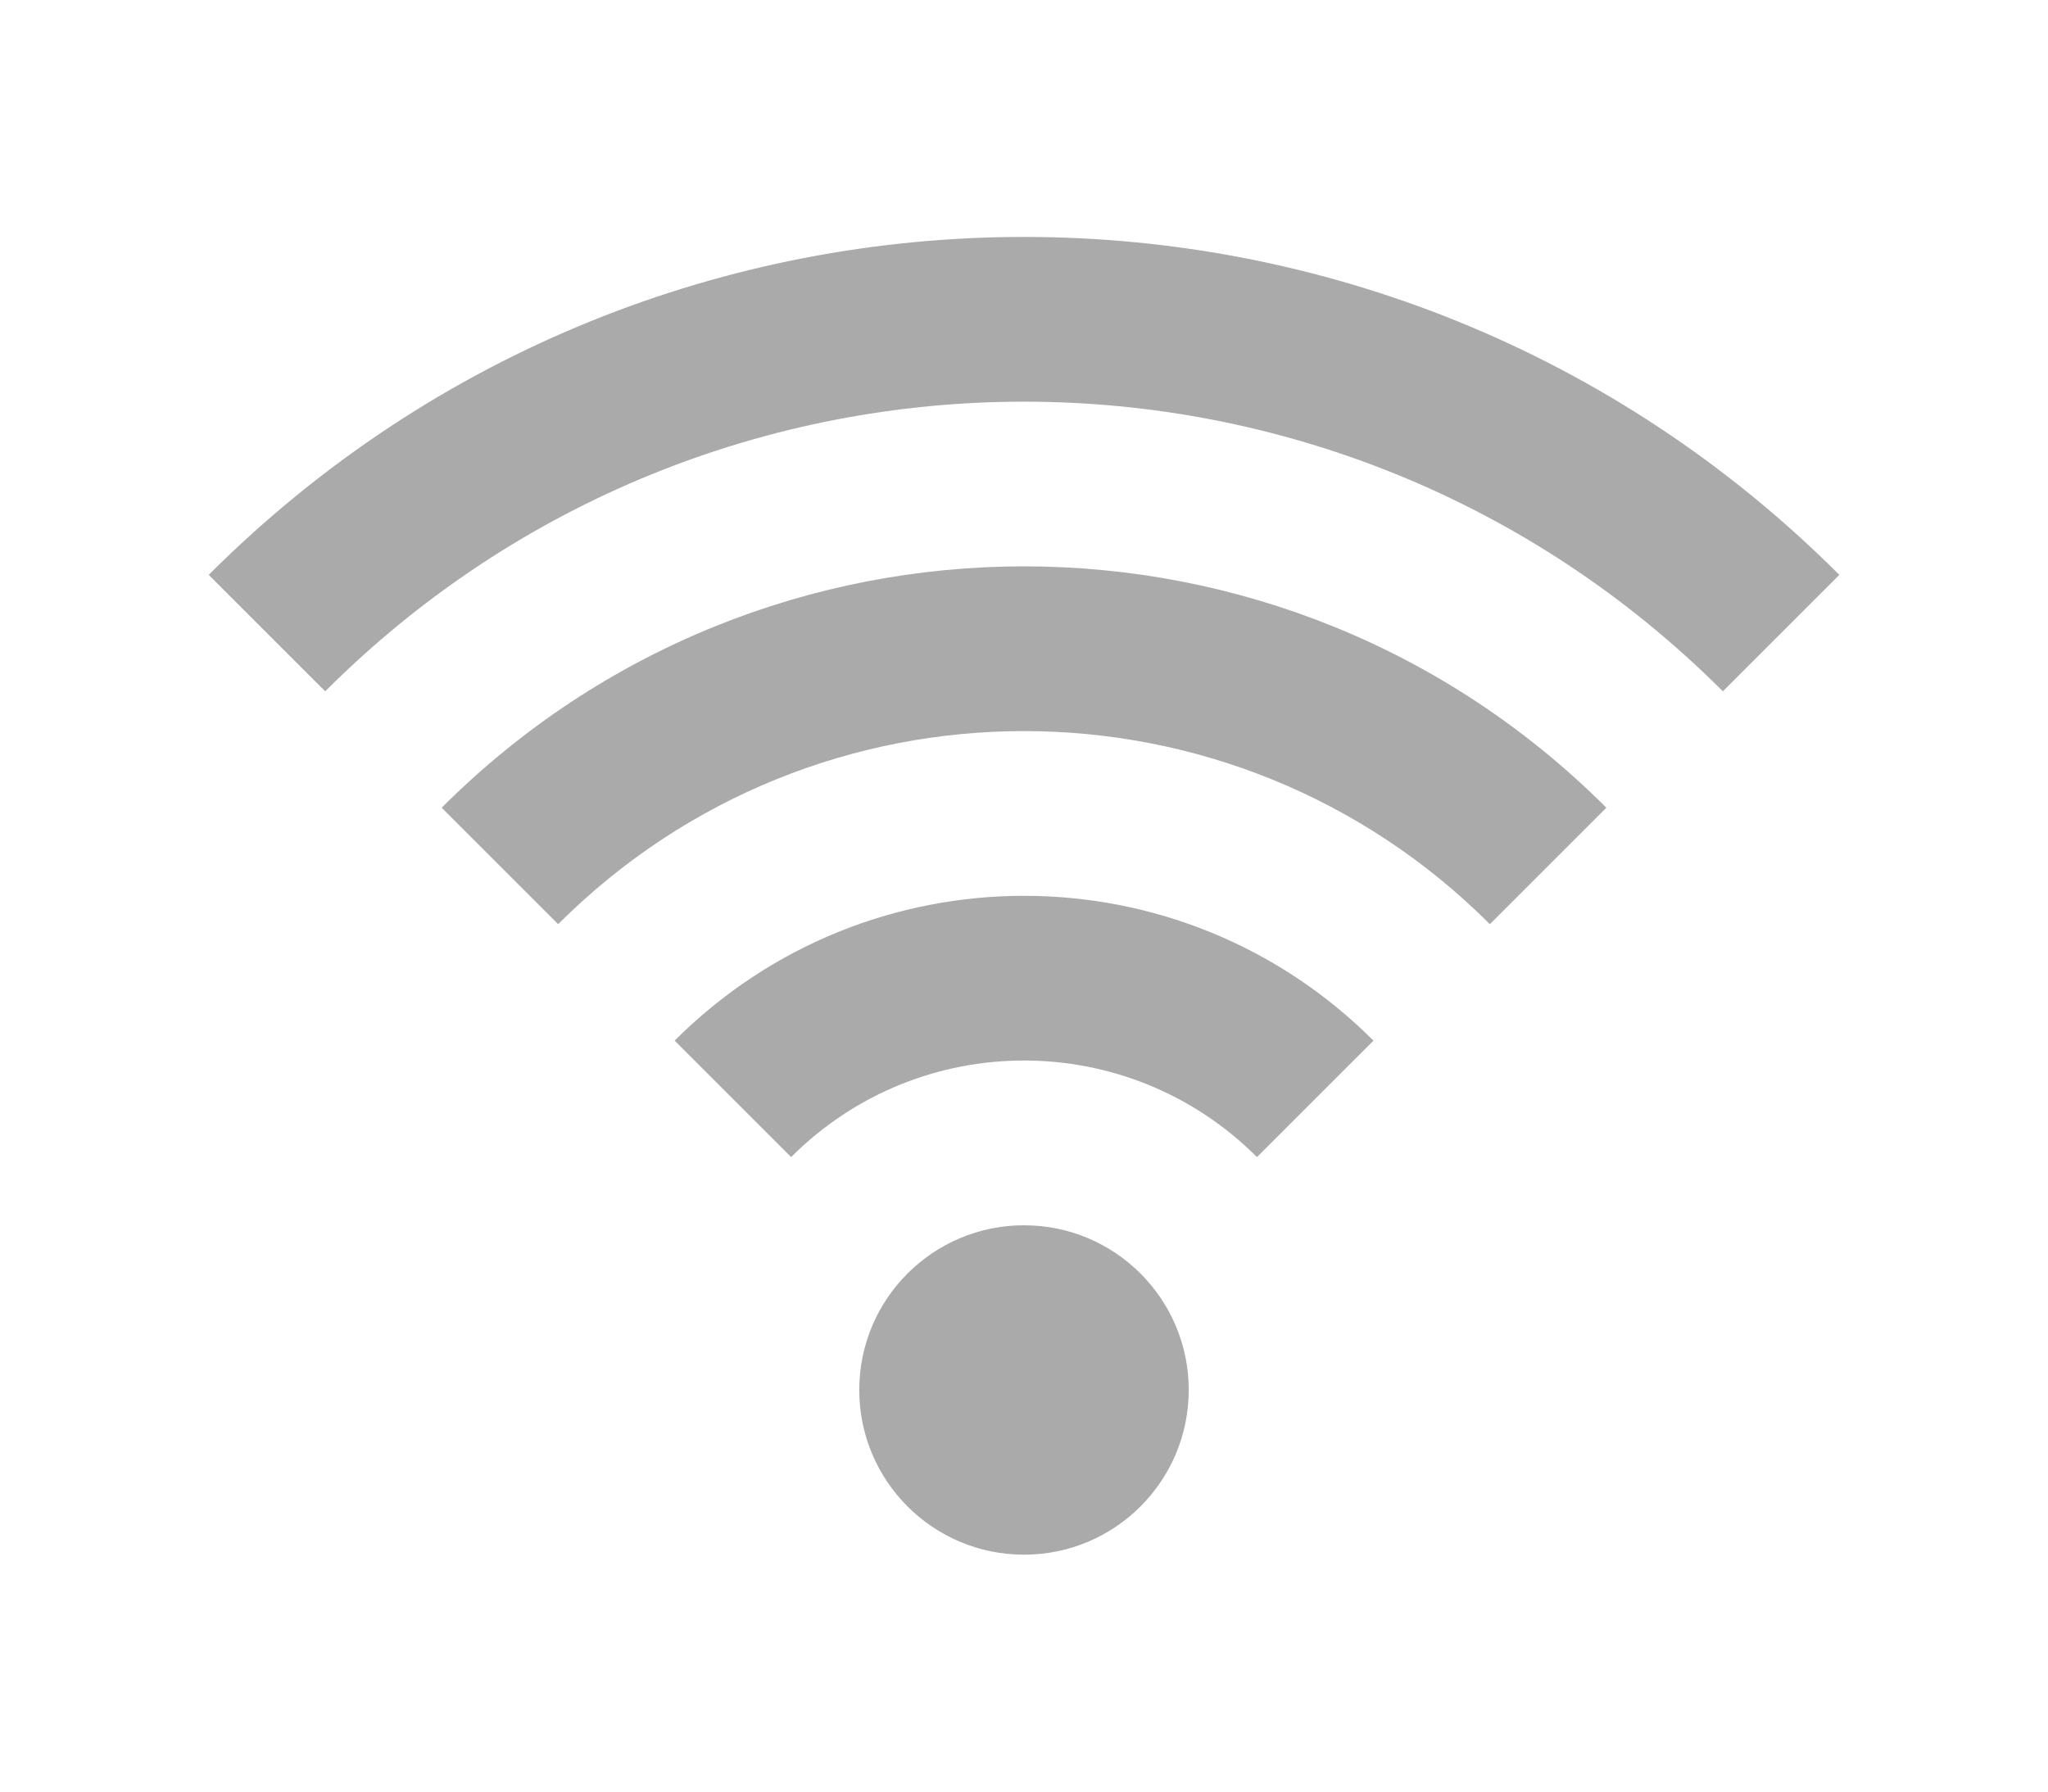
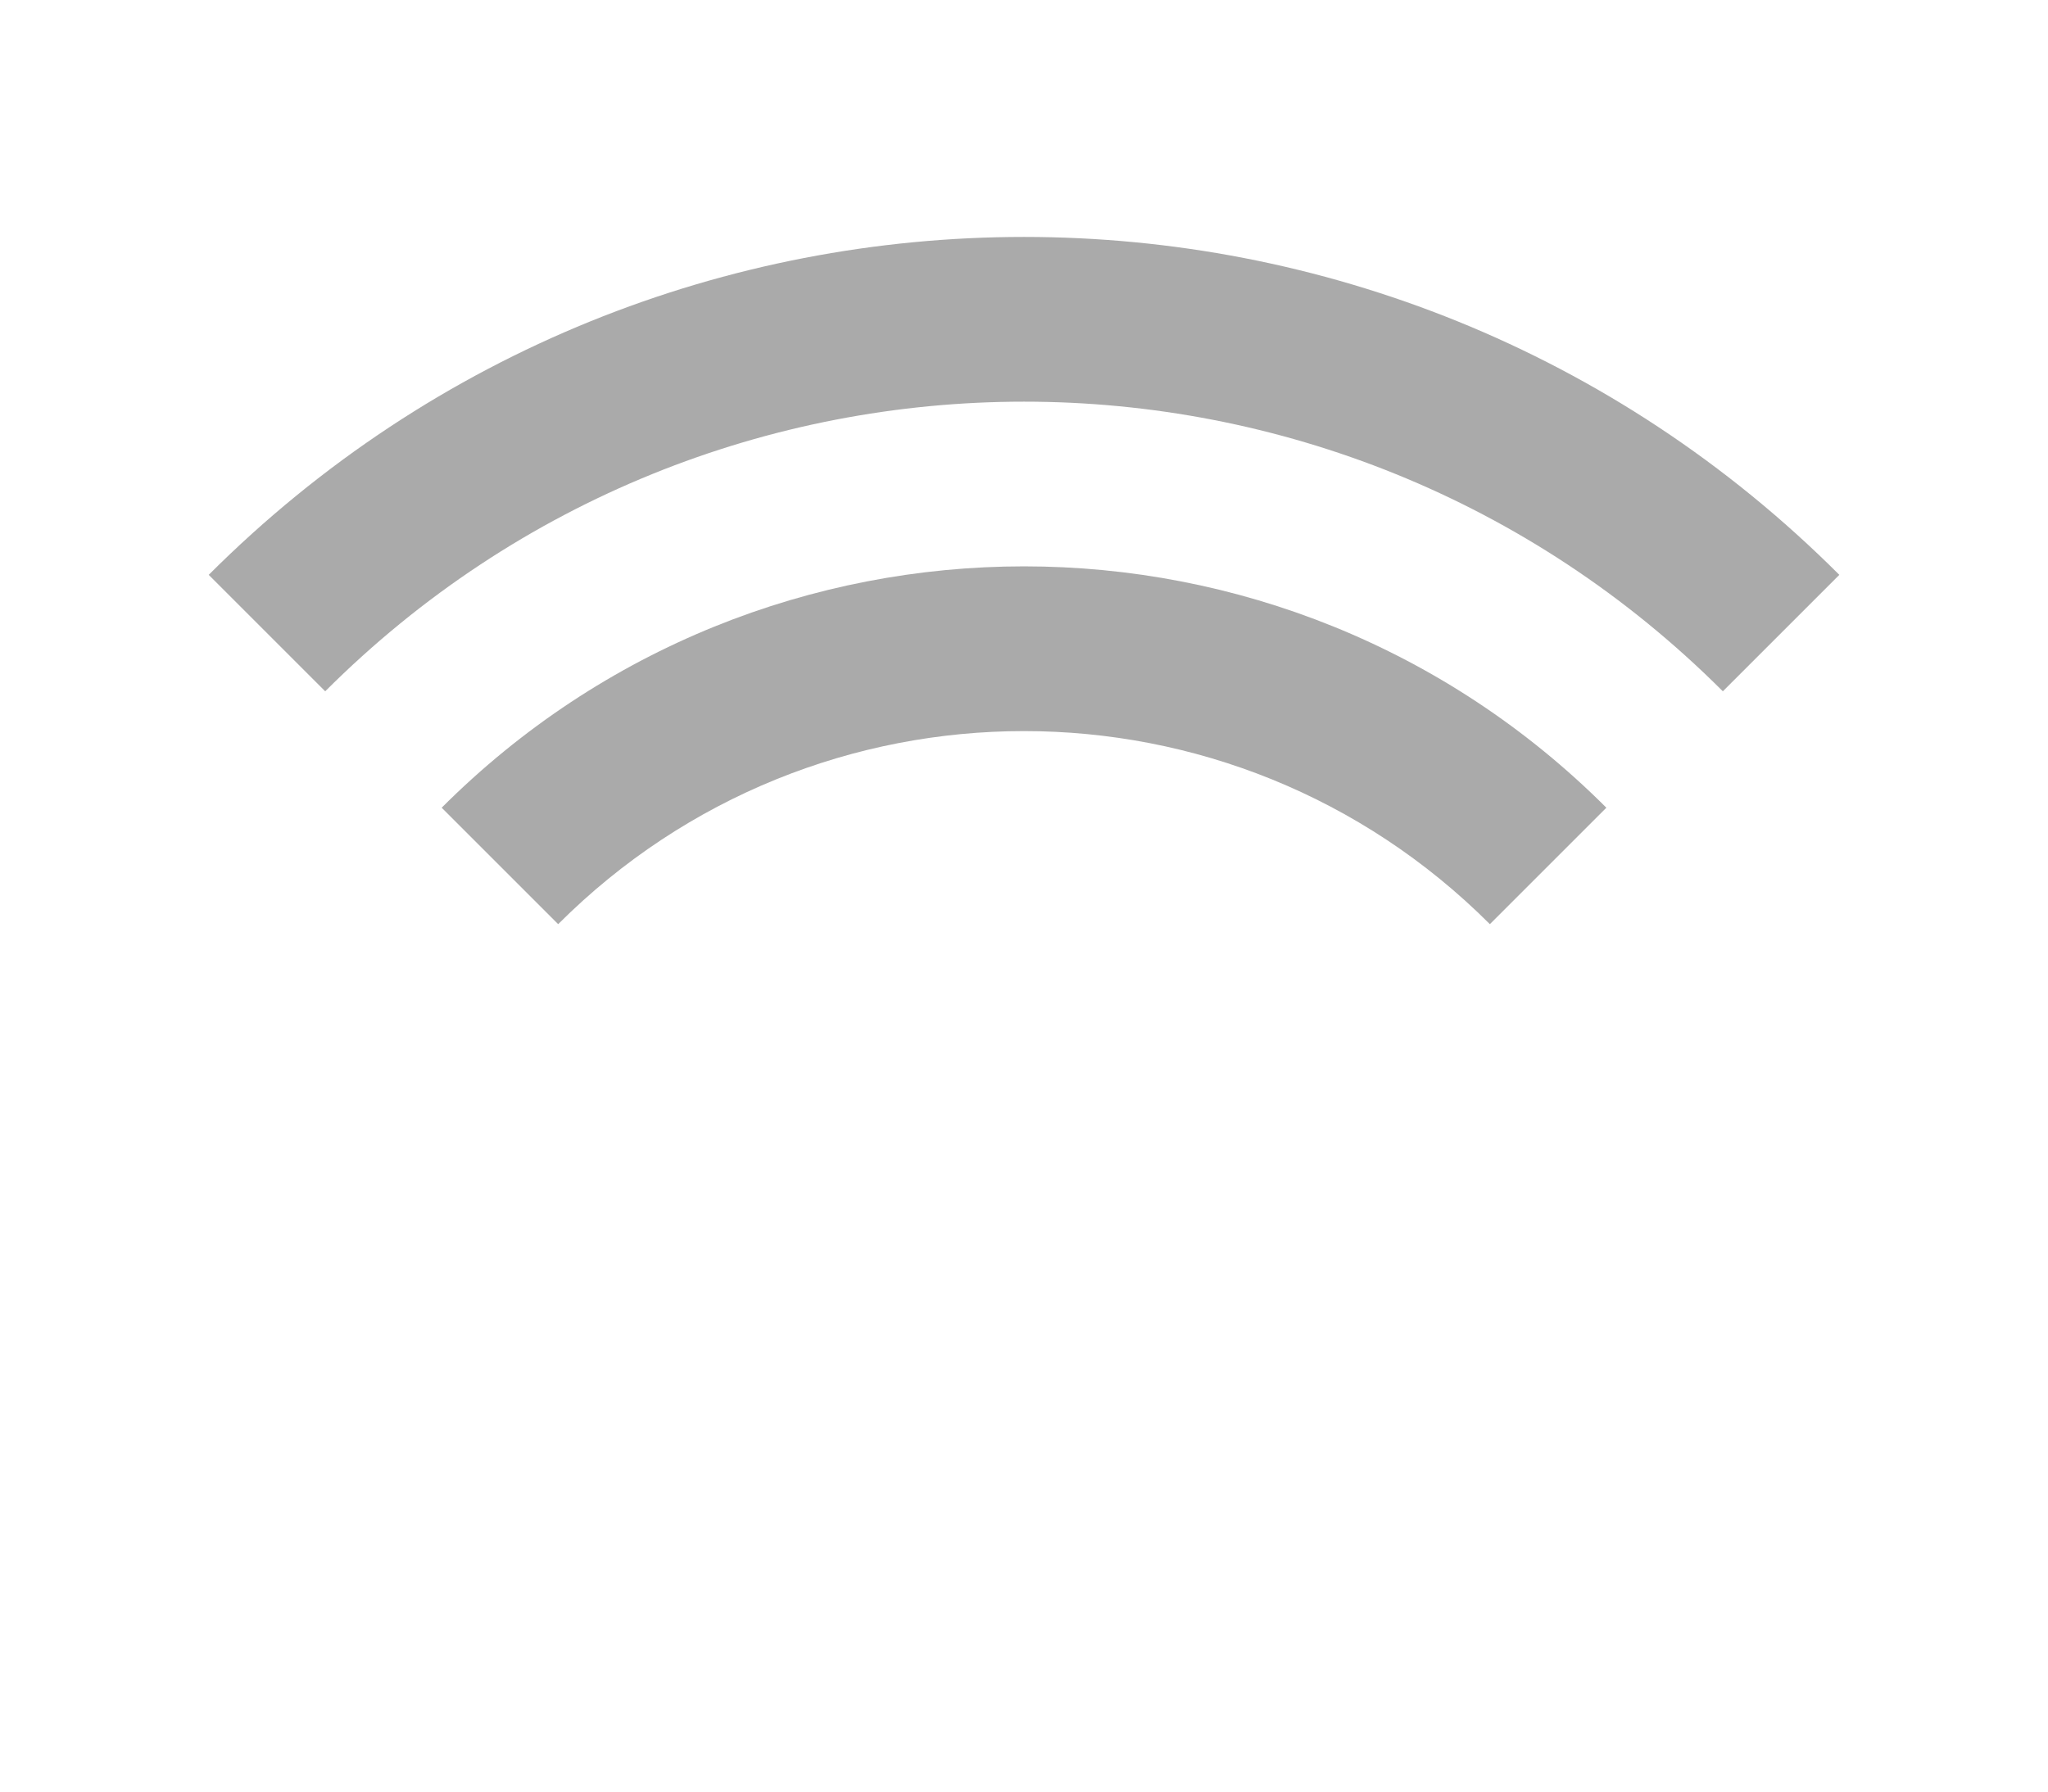
<svg xmlns="http://www.w3.org/2000/svg" version="1.1" id="レイヤー_1" x="0px" y="0px" width="4800px" height="4200px" viewBox="0 0 4800 4200" style="enable-background:new 0 0 4800 4200;" xml:space="preserve">
  <style type="text/css">
	.st0{fill:#AAAAAA;}
</style>
-   <circle class="st0" cx="2400" cy="3258.5" r="386.1" />
-   <path class="st0" d="M2946,2712.5l273-273c-452.6-452.6-1185.2-452.6-1637.8,0l273,273C2155.8,2410.7,2644.2,2410.7,2946,2712.5z" />
  <path class="st0" d="M4037.9,1620.6l273-273C3254.7,291.4,1545.3,291.4,489.2,1347.6l273,273  C1667.5,715.3,3132.5,715.3,4037.9,1620.6z" />
  <path class="st0" d="M3491.9,2166.5l273-273c-754.4-754.4-1975.3-754.4-2729.7,0l273,273C1911.7,1563,2888.3,1563,3491.9,2166.5z" />
</svg>